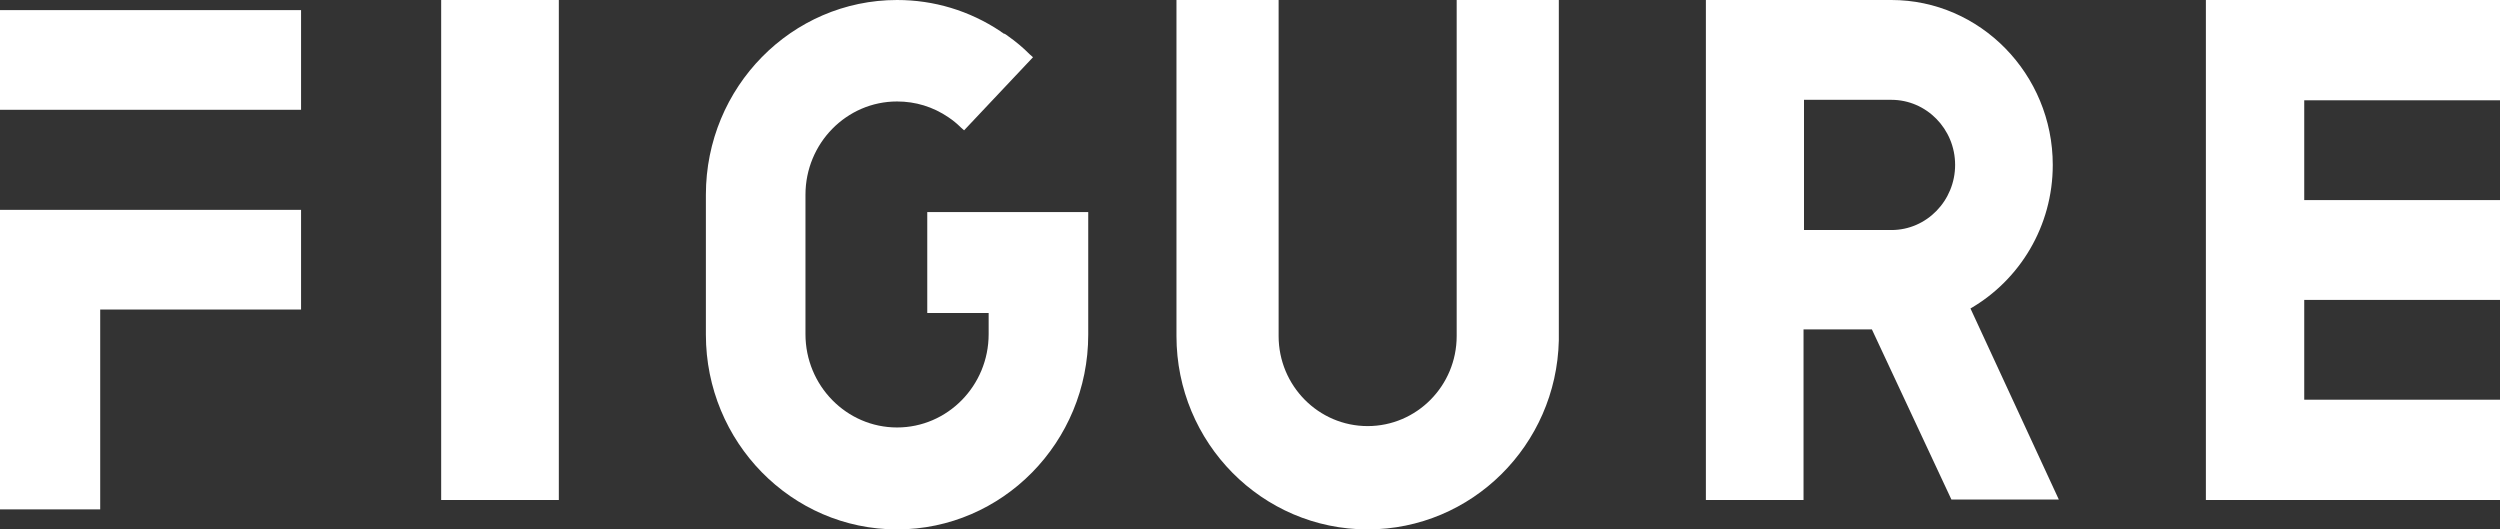
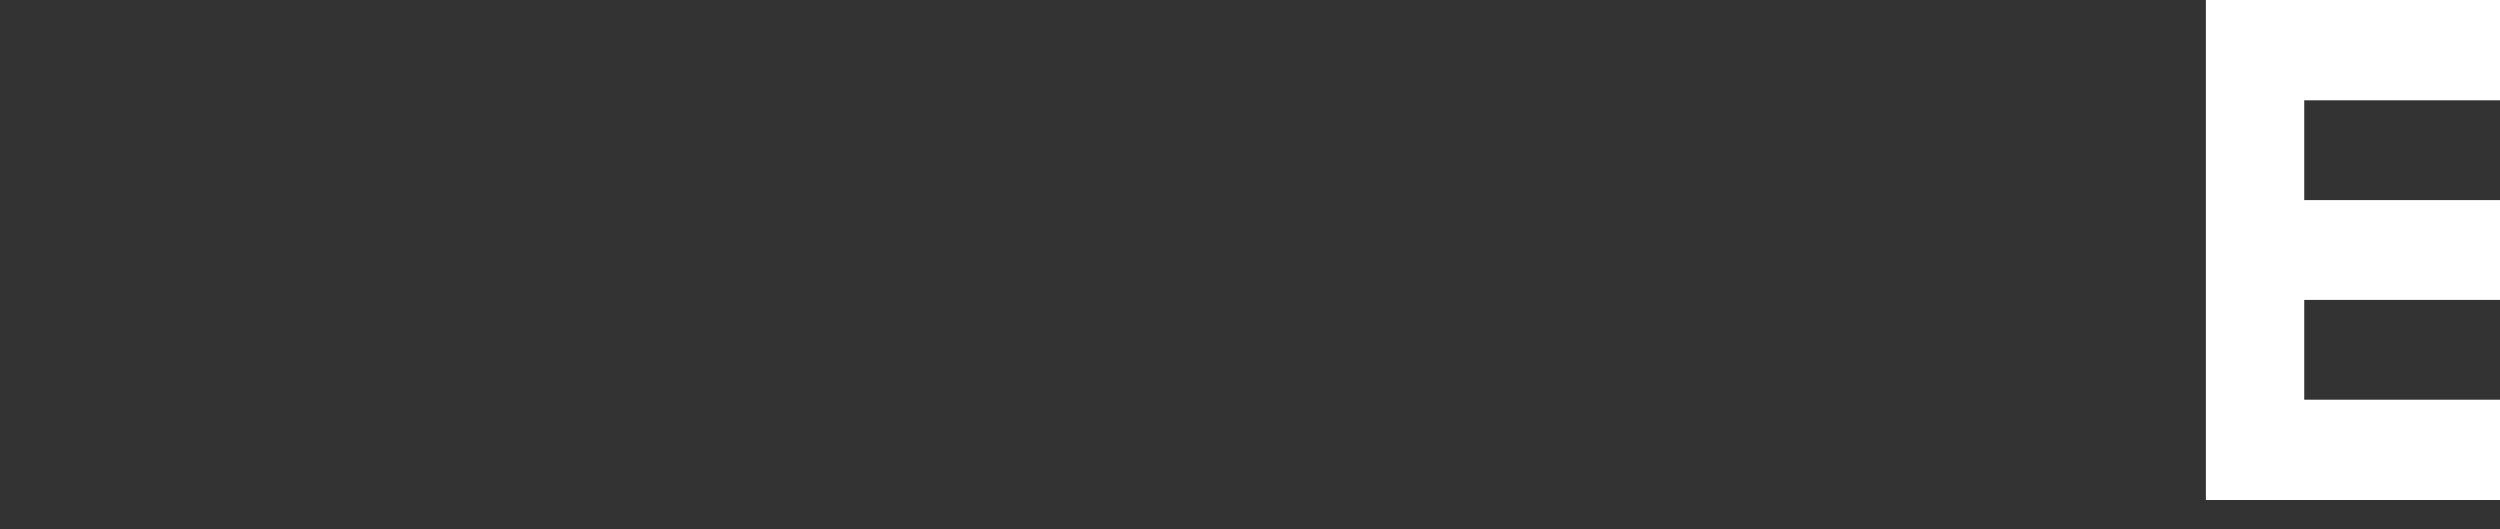
<svg xmlns="http://www.w3.org/2000/svg" width="85" height="18" viewBox="0 0 85 18" fill="none">
  <rect x="0" y="0" width="85" height="18" fill="#333333" stroke="none" />
  <g clip-path="url(#clip0_550_12)">
-     <path fill-rule="evenodd" clip-rule="evenodd" d="M0 0.344H10.236V3.733H0V0.344ZM0 17.319V7.135H10.236V10.524H3.407V17.319H0Z" fill="white" />
-     <path d="M19 0H15V17H19V0Z" fill="white" />
-     <path d="M31.527 7.21V10.643H33.614V11.362C33.614 13.112 32.217 14.534 30.5 14.534C28.783 14.534 27.386 13.112 27.386 11.362V6.621C27.386 4.872 28.783 3.45 30.5 3.45C31.126 3.45 31.72 3.629 32.249 3.989C32.394 4.087 32.538 4.202 32.667 4.332L32.779 4.431L35.122 1.946L35.01 1.847C34.785 1.619 34.528 1.406 34.272 1.226C34.224 1.193 34.191 1.161 34.143 1.144H34.127C34.095 1.112 34.047 1.095 34.015 1.063C32.956 0.36 31.752 0 30.5 0C26.921 0 24 2.959 24 6.621V11.379C24 15.024 26.905 18 30.5 18C34.079 18 37 15.041 37 11.379V7.21H31.527Z" fill="white" />
-     <path d="M49.527 0V11.275V11.426C49.527 13.115 48.17 14.487 46.5 14.487C44.83 14.487 43.473 13.115 43.473 11.426V11.275V0H40V11.275V11.426C40 15.056 42.911 18 46.5 18C50.039 18 52.917 15.139 53 11.576V11.426V11.275V0H49.527Z" fill="white" />
-     <path d="M66.348 16.984H70L66.996 10.488C68.672 9.518 69.794 7.692 69.794 5.607C69.794 2.521 67.328 0 64.308 0H64.166H61.336H59.929H58V17H61.32V11.199H63.644L66.348 16.984ZM61.336 3.394H64.166H64.308C65.494 3.394 66.474 4.379 66.474 5.607C66.474 6.819 65.51 7.821 64.308 7.821H64.166H61.336V3.394Z" fill="white" />
    <path d="M85 3.41V0H75V17H85V13.59H78.344V10.197H85V6.803H78.344V3.41H85Z" fill="white" />
  </g>
  <defs>
    <clipPath id="clip0_550_12">
      <rect width="85" height="18" fill="white" />
    </clipPath>
  </defs>
</svg>